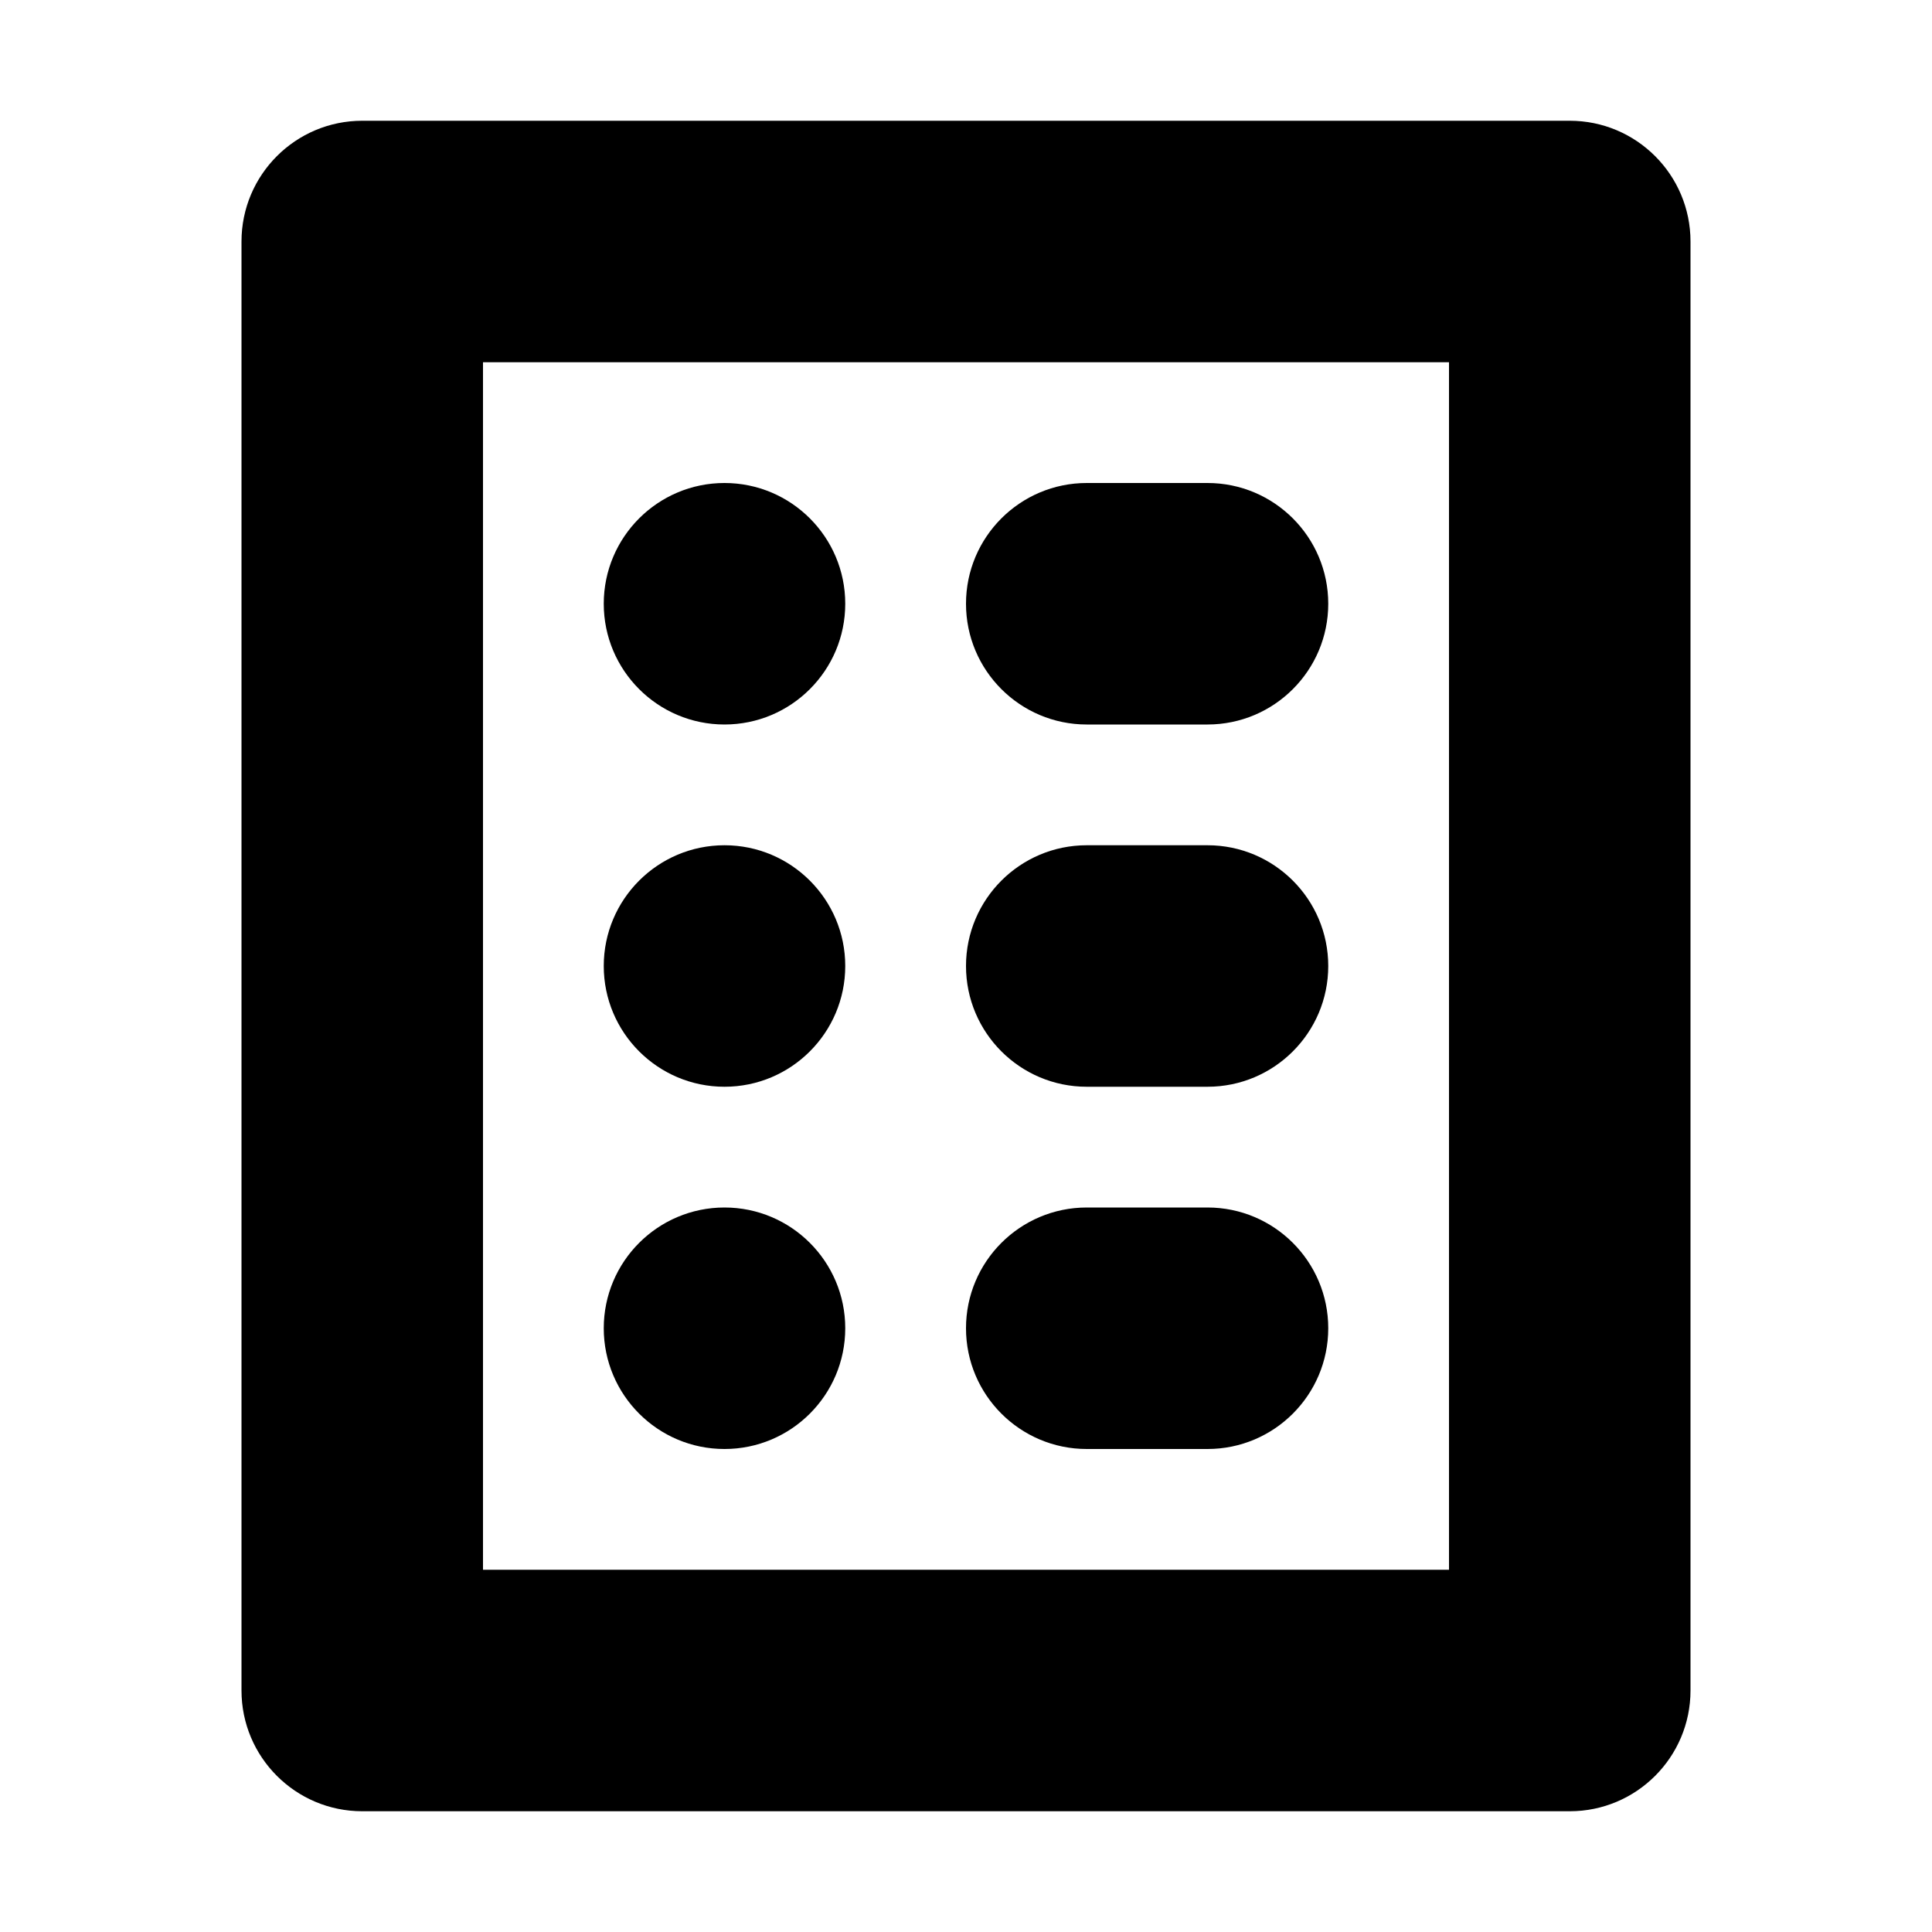
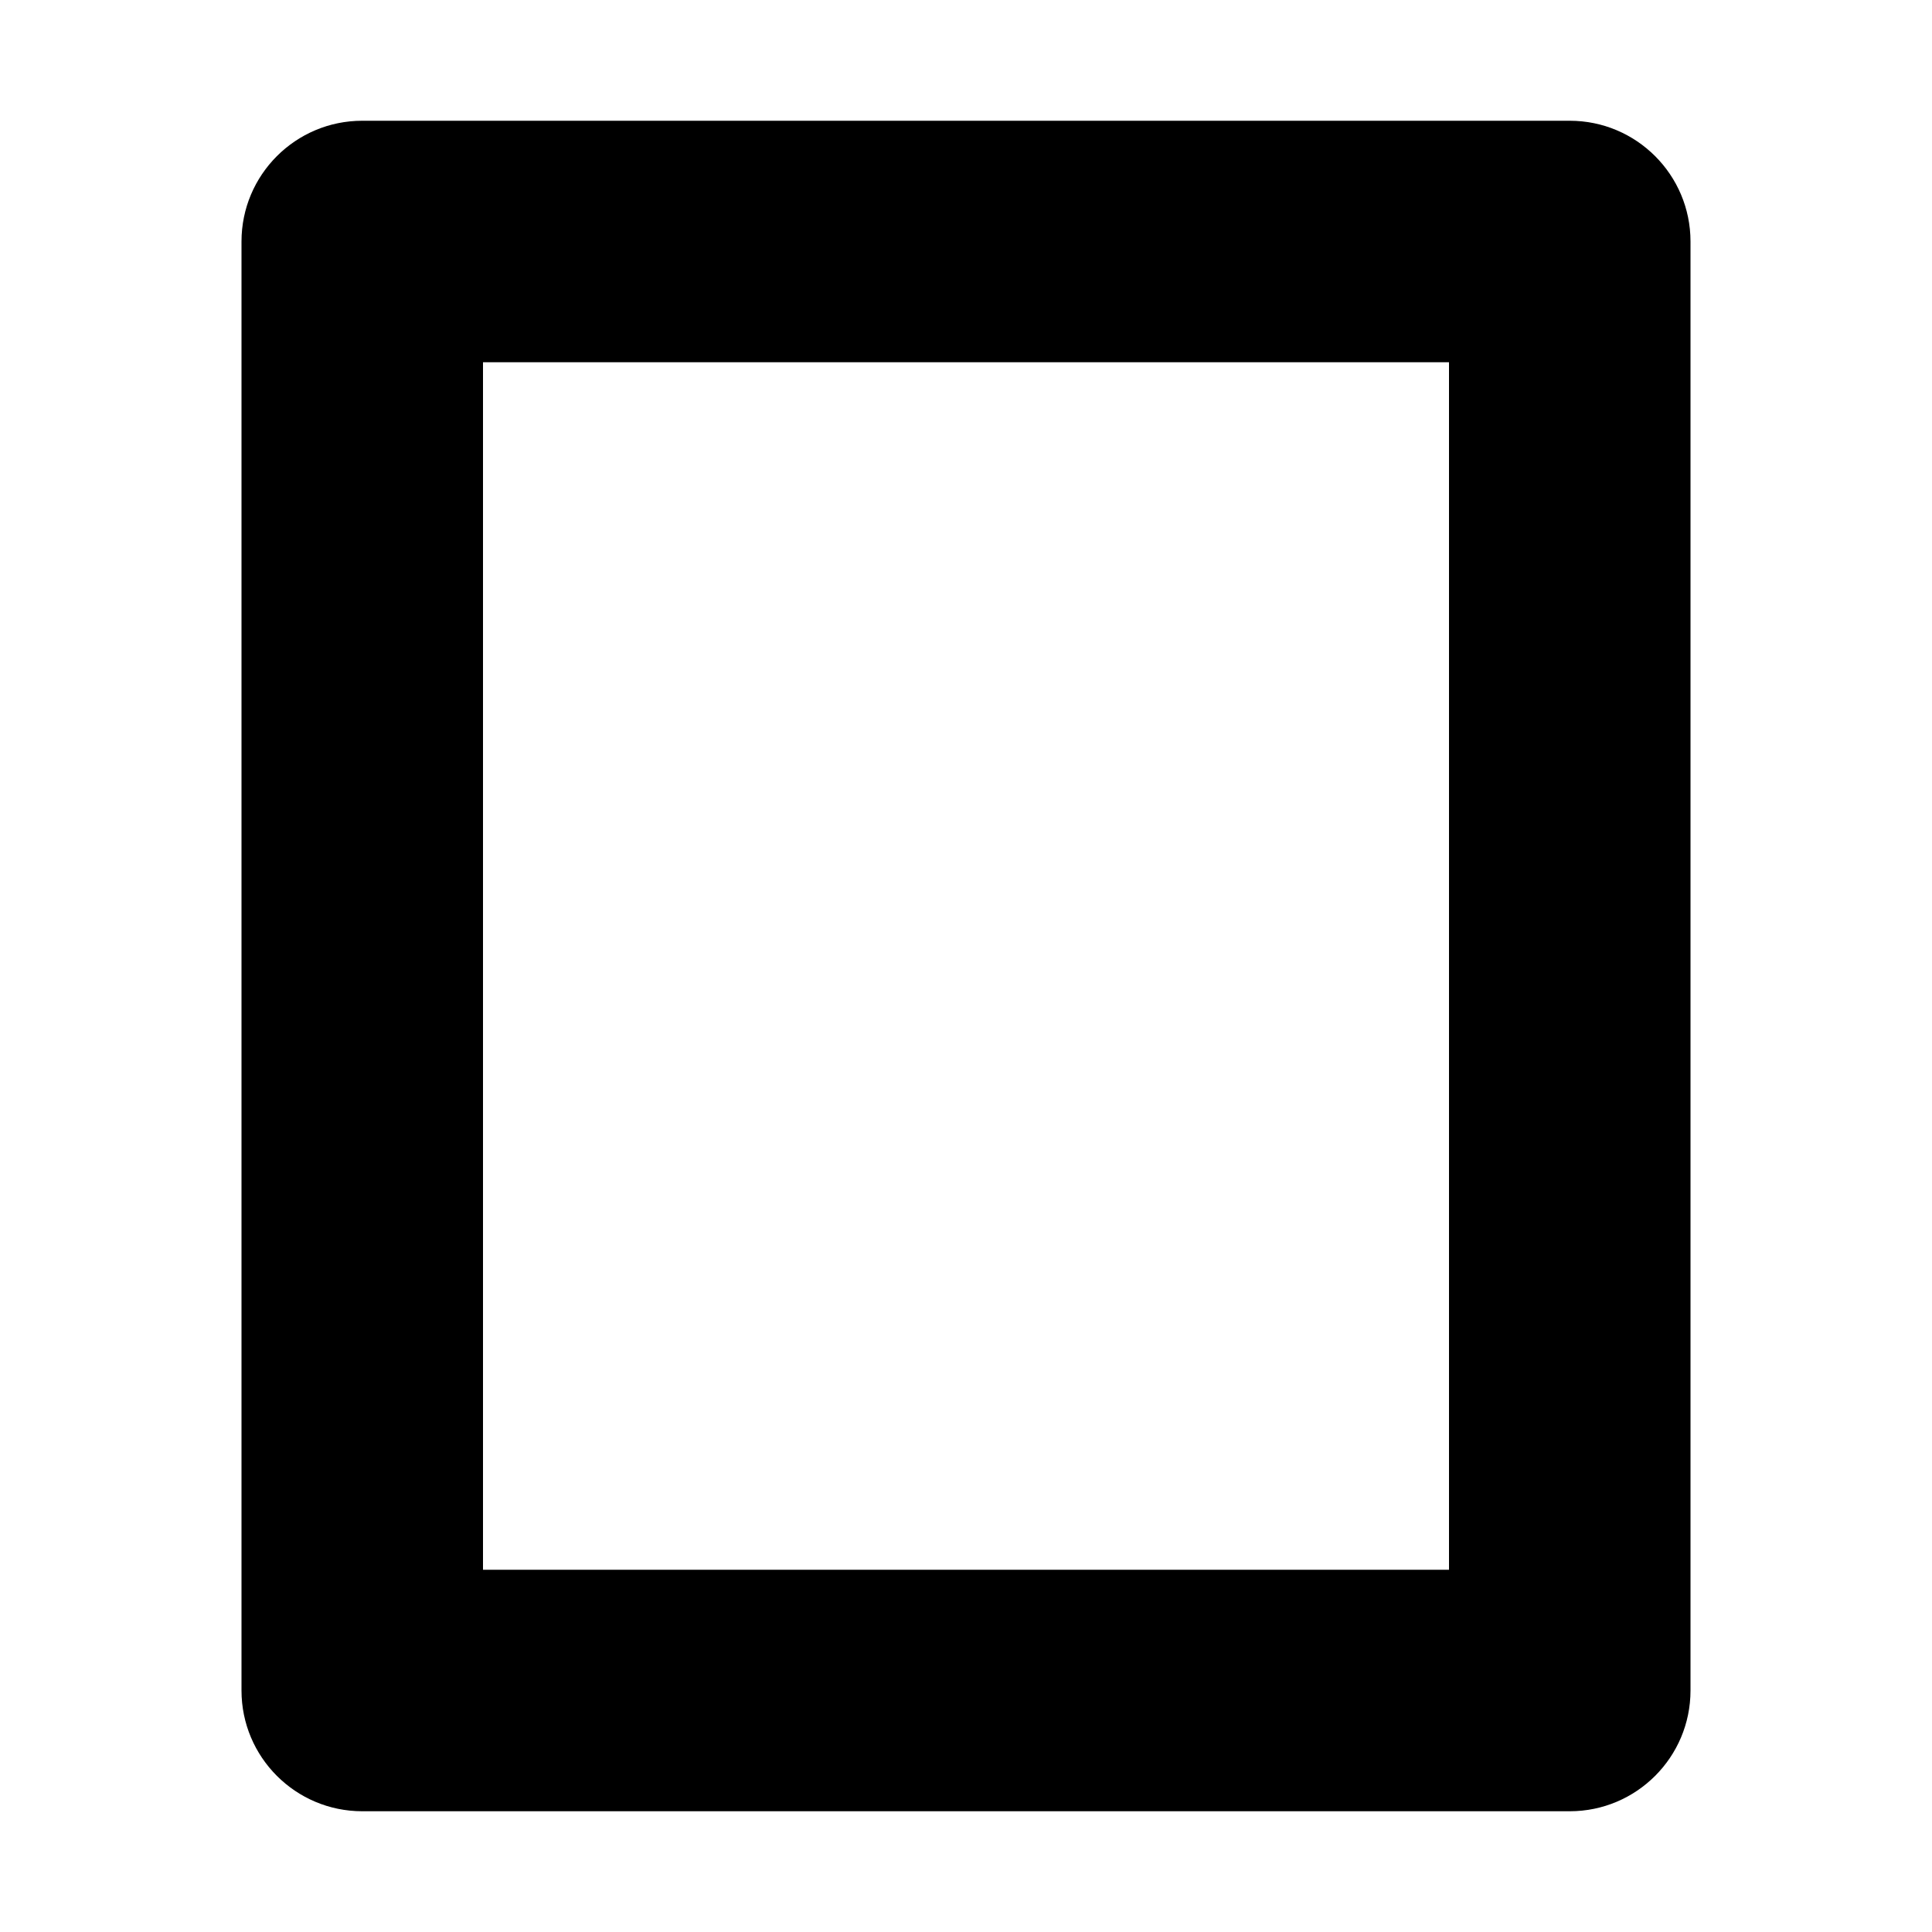
<svg xmlns="http://www.w3.org/2000/svg" width="800px" height="800px" viewBox="0 0 16 16">
  <g fill="#000000" fill-rule="evenodd" transform="translate(2 1)">
-     <path fill-rule="nonzero" d="M3 4C3 3.448 3.448 3 4 3 4.552 3 5 3.448 5 4 5 4.552 4.552 5 4 5 3.448 5 3 4.552 3 4zM7 3C6.448 3 6 3.448 6 4 6 4.552 6.448 5 7 5L8 5C8.552 5 9 4.552 9 4 9 3.448 8.552 3 8 3L7 3zM6 7C6 6.448 6.448 6 7 6L8 6C8.552 6 9 6.448 9 7 9 7.552 8.552 8 8 8L7 8C6.448 8 6 7.552 6 7zM3 7C3 6.448 3.448 6 4 6 4.552 6 5 6.448 5 7 5 7.552 4.552 8 4 8 3.448 8 3 7.552 3 7zM6 10C6 9.448 6.448 9 7 9L8 9C8.552 9 9 9.448 9 10 9 10.552 8.552 11 8 11L7 11C6.448 11 6 10.552 6 10zM3 10C3 9.448 3.448 9 4 9 4.552 9 5 9.448 5 10 5 10.552 4.552 11 4 11 3.448 11 3 10.552 3 10z" />
-     <path d="M0,1 C0,0.448 0.448,0 1,0 L11,0 C11.552,0 12,0.448 12,1 L12,13 C12,13.552 11.552,14 11,14 L1,14 C0.448,14 0,13.552 0,13 L0,1 Z M2,12 L2,2 L10,2 L10,12 L2,12 Z" />
+     <path d="M0,1 C0,0.448 0.448,0 1,0 L11,0 C11.552,0 12,0.448 12,1 L12,13 C12,13.552 11.552,14 11,14 L1,14 C0.448,14 0,13.552 0,13 L0,1 M2,12 L2,2 L10,2 L10,12 L2,12 Z" />
  </g>
</svg>